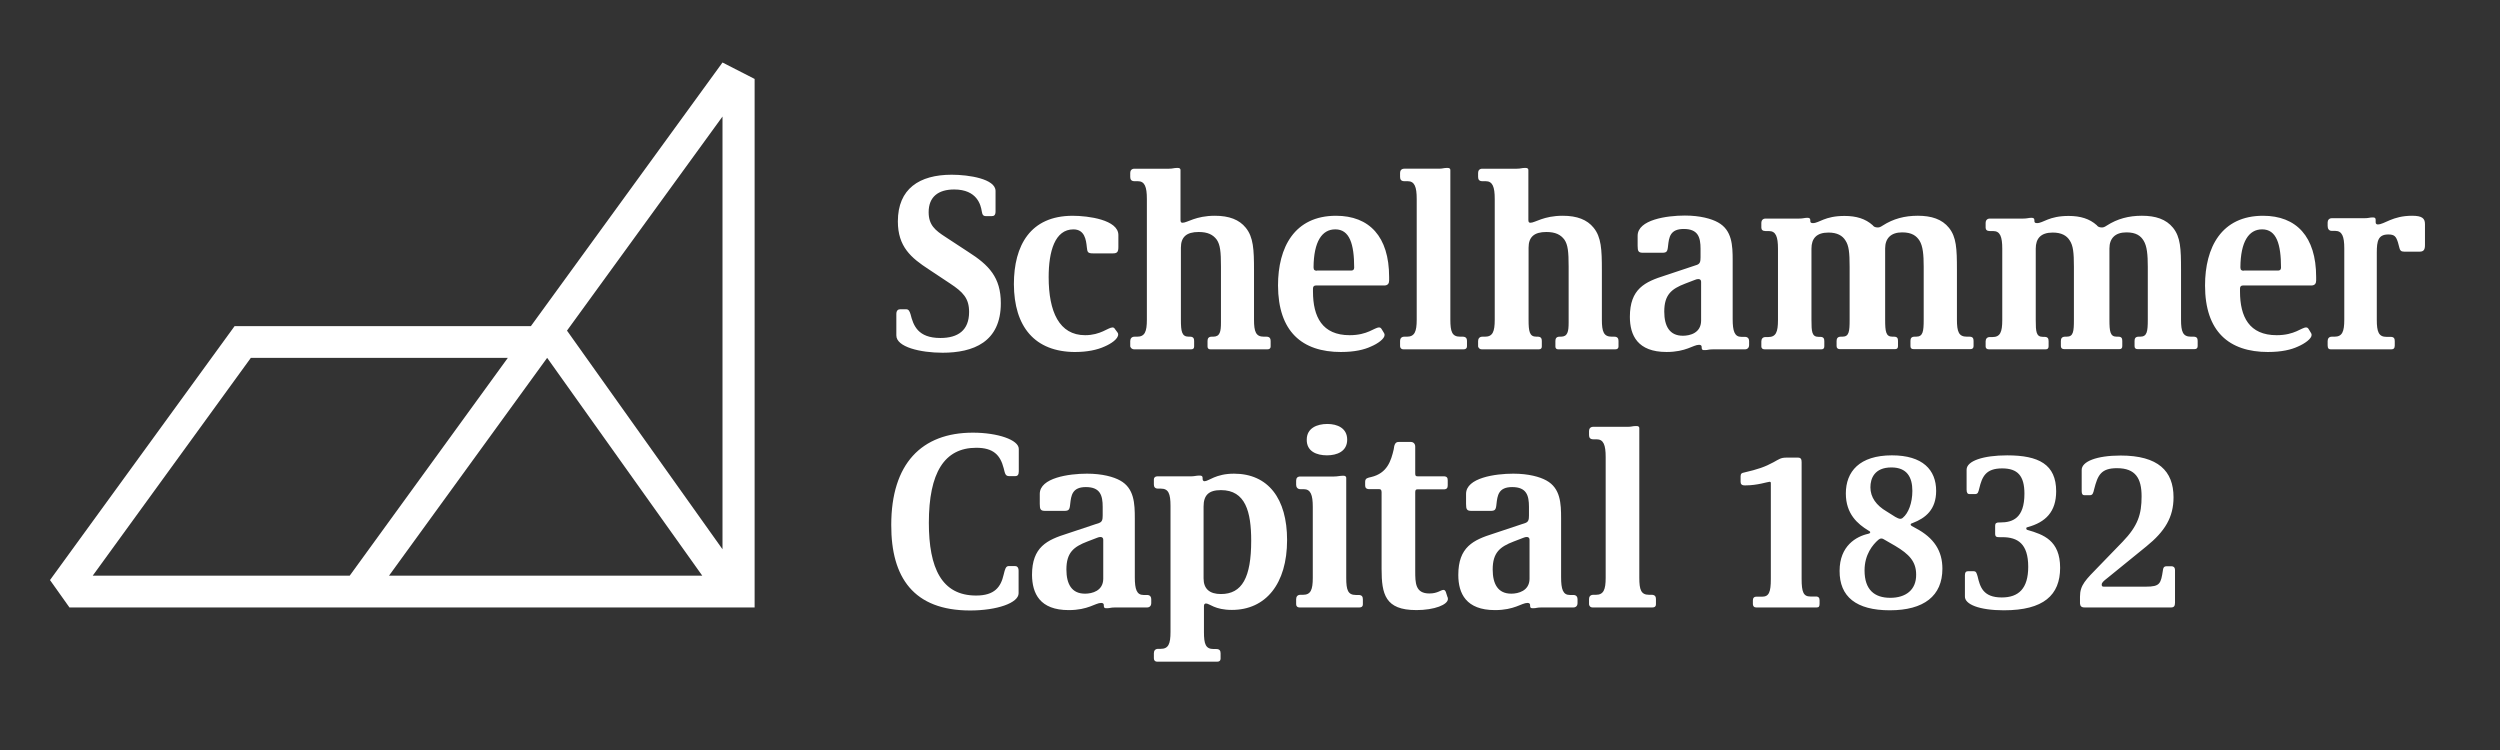
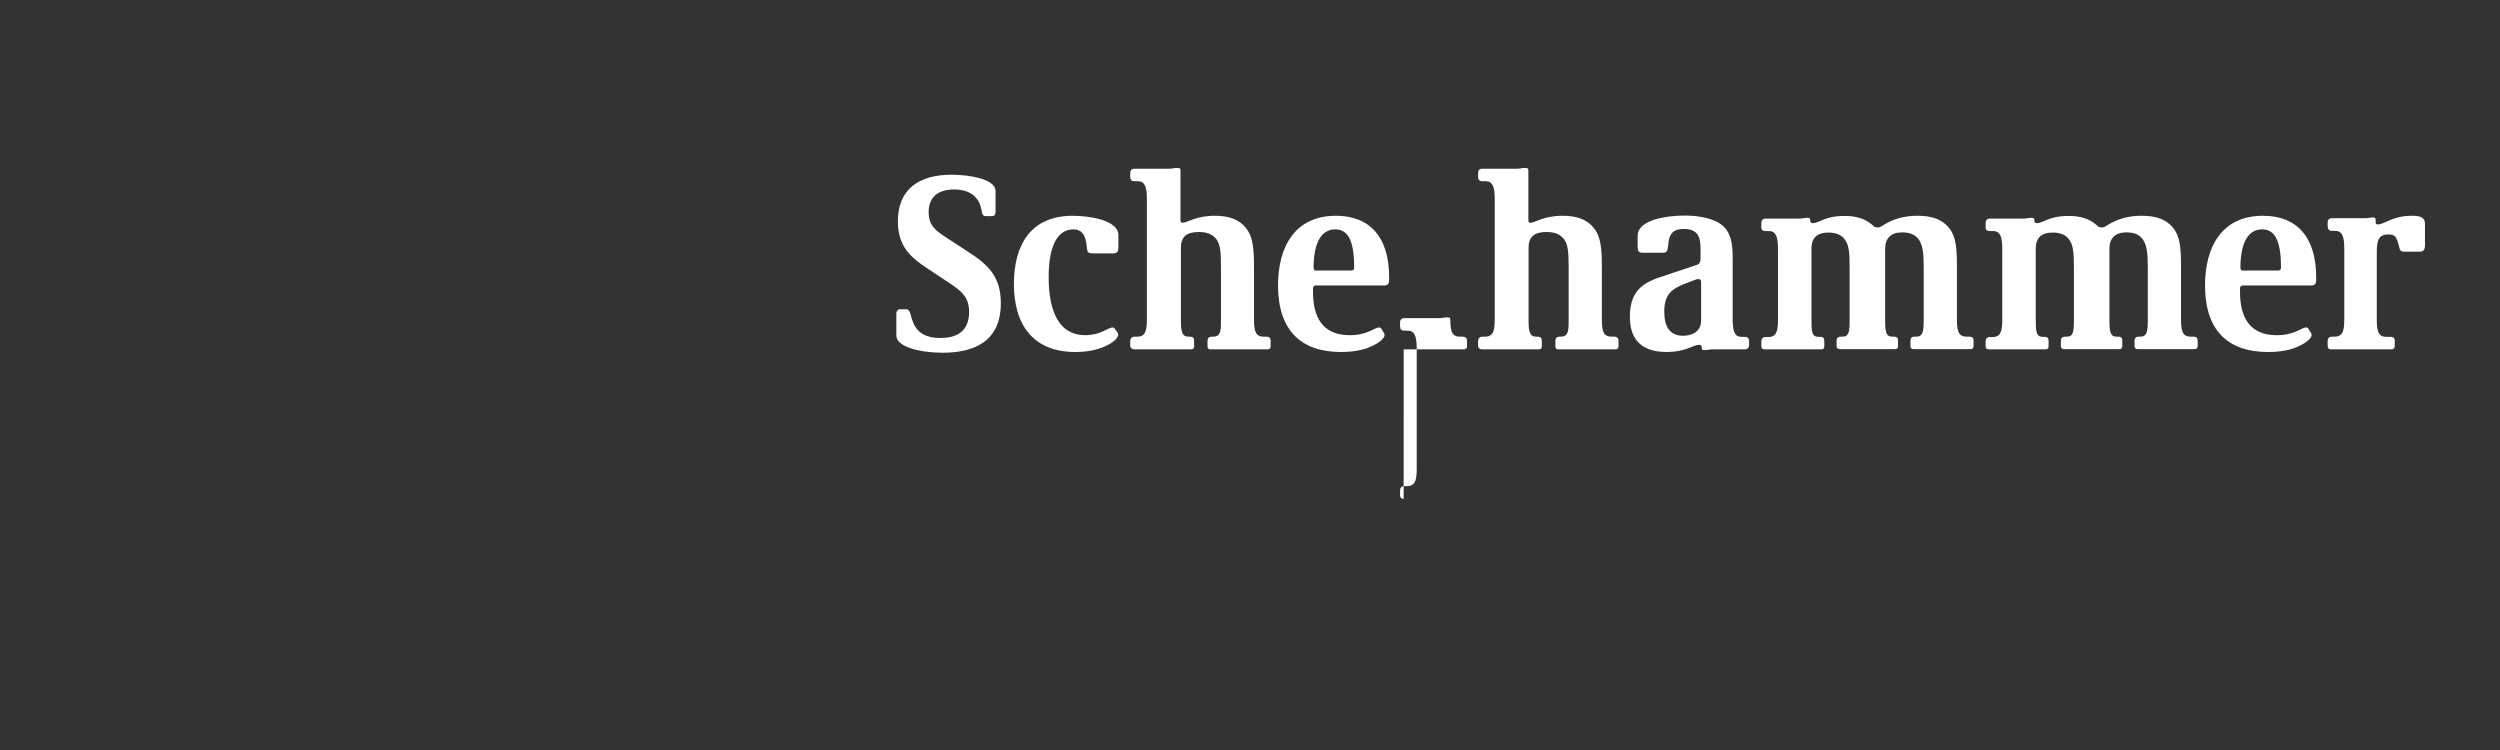
<svg xmlns="http://www.w3.org/2000/svg" id="a" width="200" height="60" viewBox="0 0 200 60">
  <rect x="0" y="0" width="200" height="60" fill="#333333" stroke="none" />
  <defs>
    <style>.b{fill:#fff;}</style>
  </defs>
-   <path class="b" d="M166.745,48.596h6.939c.227,0,.317-.106.317-.378v-2.6c0-.257-.151-.317-.272-.317h-.408c-.227,0-.272.166-.287.317-.166,1.073-.227,1.315-1.36,1.315h-3.371c-.106,0-.166-.03-.166-.151,0-.166.091-.257.499-.574l3.069-2.494c1.497-1.209,2.177-2.343,2.177-3.93,0-2.101-1.224-3.341-4.233-3.341-1.935,0-3.114.484-3.114,1.149v1.708c0,.227.076.317.212.317h.438c.227,0,.272-.151.348-.484.287-1.119.544-1.678,1.829-1.678,1.481,0,1.965.816,1.965,2.252s-.287,2.358-1.527,3.643l-1.874,1.935c-1.073,1.104-1.527,1.512-1.527,2.449v.544c.015.197.106.317.348.317M160.32,48.823c3.159,0,4.49-1.209,4.49-3.401s-1.345-2.661-2.6-3.023c-.076-.015-.106-.06-.106-.121s.015-.091.106-.106c1.436-.393,2.283-1.224,2.283-2.872,0-2.147-1.391-2.872-3.915-2.872-1.905,0-3.25.438-3.25,1.149v1.602c0,.257.091.348.227.348h.438c.257,0,.272-.166.348-.454.227-.937.514-1.602,1.829-1.602,1.24,0,1.784.59,1.784,2.026,0,1.965-.952,2.298-1.92,2.298h-.106c-.212,0-.317.06-.317.257v.635c0,.272.121.287.363.287h.212c1.224,0,2.071.514,2.071,2.373,0,1.738-.771,2.449-2.116,2.449-1.512,0-1.738-.862-1.935-1.693-.091-.287-.106-.408-.348-.408h-.408c-.166,0-.257.091-.257.317v1.693c-.03.635,1.134,1.119,3.129,1.119M151.22,47.825c-1.255,0-2.056-.635-2.056-2.192,0-1.27.65-2.056,1.104-2.449.091-.076.166-.106.227-.106.091,0,.166.03.227.076l.892.514c1.119.665,1.678,1.255,1.678,2.298.015,1.24-.847,1.859-2.071,1.859M152.021,41.506c-.106,0-.257-.076-.393-.151l-.695-.438c-.831-.484-1.3-1.134-1.3-1.935,0-.695.317-1.587,1.678-1.587,1.24,0,1.678.771,1.678,1.874,0,.967-.317,1.784-.756,2.147-.06.06-.136.091-.212.091M151.19,48.823c2.721,0,4.202-1.149,4.202-3.326,0-1.406-.65-2.464-2.147-3.25-.302-.166-.393-.197-.393-.287,0-.06.06-.091.166-.121,1.028-.393,1.874-1.073,1.874-2.57,0-1.678-1.073-2.842-3.537-2.842-2.6,0-3.688,1.3-3.688,3.054,0,1.648.967,2.449,1.784,2.948.121.076.166.091.166.151,0,.076-.06.091-.151.121-.967.212-2.298.967-2.298,2.963-.015,2.071,1.33,3.159,4.021,3.159M140.487,48.596h4.852c.166,0,.227-.076.227-.287v-.287c0-.181-.076-.302-.287-.302h-.454c-.544,0-.695-.348-.695-1.406v-9.312c0-.227-.03-.393-.287-.393h-.937c-.438,0-.574.121-1.013.363-.695.378-1.255.574-2.373.831-.166.03-.272.076-.272.302v.438c0,.166.076.287.317.287h.091c.937,0,1.769-.287,1.905-.287.076,0,.106.015.106.121v7.664c0,1.043-.151,1.406-.695,1.406h-.454c-.212,0-.287.121-.287.302v.302c.015.181.106.257.257.257" />
-   <path class="b" d="M127.412,48.596h4.792c.166,0,.272-.076.272-.242v-.438c0-.181-.076-.333-.348-.333h-.212c-.635,0-.771-.408-.771-1.36v-11.957c0-.166-.121-.181-.212-.181h-.106c-.212,0-.302.06-.605.06h-2.766c-.227,0-.333.151-.333.333v.333c0,.212.106.333.333.333h.272c.559,0,.726.454.726,1.421v9.659c0,.952-.166,1.36-.786,1.36h-.212c-.227,0-.333.151-.333.333v.438c.03.151.121.242.287.242M120.896,47.493c-1.058,0-1.481-.771-1.481-1.935,0-1.345.574-1.814,1.678-2.237l.786-.302c.106-.045.181-.06.272-.06.121,0,.212.076.212.212v3.144c-.015.952-.892,1.179-1.466,1.179M119.596,48.808c1.572,0,2.131-.574,2.6-.574.121,0,.212.045.212.166v.076c0,.166.106.181.181.181h.106c.212,0,.242-.06.62-.06h2.555c.242,0,.333-.181.333-.333v-.333c0-.151-.076-.333-.333-.333h-.287c-.544,0-.695-.454-.695-1.421v-4.701c0-1.194-.045-2.419-1.179-3.038-.514-.287-1.421-.544-2.645-.544-1.451,0-3.779.333-3.779,1.617v.801c0,.438.06.559.438.559h1.481c.393,0,.469-.06.514-.544.076-.68.151-1.36,1.255-1.36,1.149,0,1.345.665,1.345,1.587v.68c0,.348-.045.514-.287.605l-2.54.847c-1.633.514-2.827,1.073-2.827,3.311,0,1.481.62,2.812,2.933,2.812M113.293,48.808c1.481,0,2.54-.438,2.54-.892,0-.06-.015-.151-.045-.181l-.121-.378c-.045-.106-.106-.166-.181-.166-.227,0-.469.287-1.134.287-1.134,0-1.134-.847-1.134-1.814v-6.273c0-.181.045-.242.166-.242h2.101c.272,0,.333-.121.333-.333v-.378c0-.212-.06-.333-.333-.333h-2.086c-.151,0-.181-.06-.181-.242v-2.131c0-.287-.212-.378-.348-.378h-.952c-.166,0-.302.045-.378.333l-.045.272c-.212.907-.514,1.905-1.814,2.207-.242.06-.469.076-.469.378v.287c0,.181.076.302.348.302h.786c.106,0,.181.06.181.242v6.137c0,2.026.287,3.295,2.766,3.295M103.966,48.596h4.792c.166,0,.272-.076.272-.242v-.408c0-.212-.076-.348-.348-.348h-.212c-.635,0-.771-.393-.771-1.36v-7.997c0-.151-.121-.181-.212-.181h-.076c-.227,0-.408.06-.68.06h-2.706c-.227,0-.333.121-.333.333v.333c0,.181.106.348.333.348h.272c.559,0,.726.454.726,1.421v5.669c0,.967-.166,1.36-.786,1.36h-.212c-.227,0-.333.151-.333.348v.408c0,.166.106.257.272.257M106.158,36.427c.786,0,1.617-.302,1.617-1.255,0-.922-.786-1.255-1.587-1.255-.831,0-1.648.333-1.648,1.255-.015.937.786,1.255,1.617,1.255M97.677,47.523c-.907,0-1.391-.408-1.391-1.255v-5.744c0-.907.408-1.315,1.391-1.315,1.965,0,2.419,1.738,2.419,4.051,0,2.933-.726,4.263-2.419,4.263M92.583,52.935h4.792c.166,0,.272-.076.272-.242v-.423c0-.212-.076-.348-.348-.348h-.212c-.635,0-.771-.393-.771-1.36v-2.071c0-.151.06-.212.166-.212.287,0,.695.514,2.071.514,2.706,0,4.414-2.086,4.414-5.593,0-3.311-1.512-5.306-4.248-5.306-1.466,0-2.026.605-2.358.605-.06,0-.151-.045-.151-.166v-.106c0-.151-.106-.181-.227-.181h-.06c-.212,0-.378.06-.62.06h-2.721c-.166,0-.272.106-.272.242v.408c0,.166.06.333.333.333h.227c.605,0,.771.393.771,1.391v10.068c0,.967-.166,1.36-.786,1.36h-.212c-.227,0-.333.151-.333.348v.408c0,.181.106.272.272.272M86.793,47.493c-1.058,0-1.481-.771-1.481-1.935,0-1.345.574-1.814,1.678-2.237l.786-.302c.106-.045.181-.06.272-.06.121,0,.212.076.212.212v3.144c-.015.952-.877,1.179-1.466,1.179M85.493,48.808c1.572,0,2.131-.574,2.6-.574.121,0,.212.045.212.166v.076c0,.166.106.181.181.181h.106c.212,0,.242-.06.62-.06h2.555c.242,0,.333-.181.333-.333v-.333c0-.151-.076-.333-.333-.333h-.287c-.544,0-.695-.454-.695-1.421v-4.701c0-1.194-.045-2.419-1.179-3.038-.514-.287-1.421-.544-2.645-.544-1.451,0-3.779.333-3.779,1.617v.801c0,.438.06.559.438.559h1.481c.393,0,.469-.06.514-.544.076-.68.151-1.36,1.255-1.36,1.149,0,1.345.665,1.345,1.587v.68c0,.348-.045.514-.287.605l-2.54.847c-1.633.514-2.827,1.073-2.827,3.311.015,1.481.62,2.812,2.933,2.812M77.603,48.838c2.162,0,3.885-.605,3.885-1.376v-1.799c0-.302-.151-.378-.287-.378h-.499c-.242,0-.302.242-.408.68-.227.998-.726,1.678-2.207,1.678-2.751,0-3.779-2.192-3.779-5.82,0-4.006,1.24-6.001,3.794-6.001,1.36,0,1.92.574,2.192,1.633.106.408.121.635.438.635h.499c.166,0,.272-.106.272-.378v-1.799c0-.726-1.693-1.3-3.673-1.3-4.112,0-6.53,2.494-6.53,7.377-.015,4.202,1.784,6.848,6.304,6.848" />
-   <path class="b" d="M186.472,27.947h4.837c.166,0,.272-.076.272-.302v-.348c0-.212-.06-.348-.333-.348h-.333c-.62,0-.771-.408-.771-1.36v-5.381c0-.922.106-1.451.922-1.451.499,0,.62.166.771.635l.121.454c.045.181.121.287.378.287h1.224c.302,0,.438-.121.438-.514v-1.693c0-.454-.227-.665-1.028-.665-1.587,0-2.207.695-2.751.695-.076,0-.166-.045-.166-.166v-.212c0-.166-.106-.181-.212-.181h-.076c-.181,0-.272.06-.62.06h-2.6c-.227,0-.333.166-.333.333v.287c0,.227.106.393.333.393h.272c.559,0,.726.454.726,1.406v5.699c0,.967-.166,1.36-.786,1.36h-.212c-.227,0-.333.151-.333.348v.348c-0.0.242.091.317.257.317M179.503,21.658c-.166,0-.272-.045-.272-.272.015-2.071.68-3.038,1.738-3.038,1.149,0,1.512,1.179,1.512,3.069,0,.166-.106.227-.227.227h-2.751v.015ZM181.453,28.159c1.058,0,1.844-.181,2.388-.438.529-.227,1.088-.62,1.088-.922,0-.06-.015-.121-.06-.181l-.166-.272c-.06-.106-.121-.151-.212-.151-.378,0-.907.62-2.358.62-2.192,0-2.933-1.466-2.933-3.492v-.242c0-.181.106-.242.227-.242h5.472c.287,0,.393-.166.393-.393v-.287c0-3.235-1.587-4.898-4.248-4.898-3.326,0-4.641,2.524-4.641,5.578,0,3.673,1.905,5.321,5.049,5.321M159.126,27.947h4.52c.166,0,.242-.076.242-.242v-.408c0-.212-.06-.348-.333-.348h-.121c-.544,0-.574-.408-.574-1.36v-5.699c0-.801.393-1.285,1.36-1.285.695,0,1.119.242,1.36.635.272.408.333.967.333,2.101v4.233c0,.952-.045,1.36-.574,1.36h-.121c-.272,0-.348.151-.348.348v.408c0,.166.106.242.272.242h4.399c.166,0,.242-.076.242-.242v-.408c0-.212-.045-.348-.333-.348h-.121c-.514,0-.574-.408-.574-1.36v-5.699c0-.801.454-1.285,1.36-1.285.786,0,1.149.287,1.376.665.272.438.333,1.134.333,2.086v4.233c0,.952-.06,1.36-.605,1.36h-.121c-.272,0-.333.151-.333.348v.408c0,.166.076.242.272.242h4.505c.181,0,.272-.076.272-.242v-.408c0-.212-.06-.348-.333-.348h-.212c-.635,0-.786-.393-.786-1.36v-4.006c0-1.693-.045-2.6-.635-3.341-.559-.695-1.406-.967-2.494-.967-1.058,0-1.965.242-2.812.786-.181.121-.272.151-.393.151-.227,0-.333-.076-.408-.181-.574-.514-1.3-.741-2.252-.741-1.587,0-2.026.574-2.524.574-.151,0-.212-.045-.212-.166v-.076c0-.151-.106-.181-.212-.181h-.076c-.166,0-.302.06-.62.06h-2.661c-.227,0-.333.166-.333.333v.393c0,.166.106.272.333.272h.272c.559,0,.726.454.726,1.421v5.699c0,.967-.166,1.36-.786,1.36h-.212c-.227,0-.333.151-.333.348v.408c-0.0.151.106.227.272.227M141.183,27.947h4.52c.166,0,.242-.076.242-.242v-.408c0-.212-.06-.348-.333-.348h-.121c-.544,0-.574-.408-.574-1.36v-5.699c0-.801.393-1.285,1.36-1.285.695,0,1.119.242,1.36.635.272.408.333.967.333,2.101v4.233c0,.952-.045,1.36-.574,1.36h-.121c-.272,0-.348.151-.348.348v.408c0,.166.106.242.272.242h4.399c.166,0,.242-.076.242-.242v-.408c0-.212-.045-.348-.333-.348h-.121c-.514,0-.574-.408-.574-1.36v-5.699c0-.801.454-1.285,1.36-1.285.786,0,1.149.287,1.391.665.272.438.333,1.134.333,2.086v4.233c0,.952-.06,1.36-.605,1.36h-.121c-.272,0-.333.151-.333.348v.408c0,.166.076.242.272.242h4.505c.181,0,.272-.076.272-.242v-.408c0-.212-.06-.348-.333-.348h-.212c-.635,0-.786-.393-.786-1.36v-4.006c0-1.693-.045-2.6-.635-3.341-.559-.695-1.406-.967-2.494-.967-1.058,0-1.965.242-2.812.786-.181.121-.272.151-.393.151-.227,0-.333-.076-.408-.181-.574-.514-1.3-.741-2.252-.741-1.587,0-2.026.574-2.524.574-.151,0-.212-.045-.212-.166v-.076c0-.151-.106-.181-.212-.181h-.076c-.166,0-.302.06-.62.06h-2.676c-.227,0-.333.166-.333.333v.393c0,.166.106.272.333.272h.272c.559,0,.726.454.726,1.421v5.699c0,.967-.166,1.36-.786,1.36h-.212c-.227,0-.333.151-.333.348v.408c0,.151.106.227.272.227M134.622,26.859c-1.058,0-1.481-.771-1.481-1.935,0-1.345.574-1.814,1.678-2.237l.786-.302c.106-.045.181-.06.272-.06.121,0,.212.076.212.212v3.129c-.015.967-.877,1.194-1.466,1.194M133.322,28.159c1.572,0,2.131-.574,2.6-.574.121,0,.212.045.212.166v.076c0,.166.106.181.181.181h.106c.212,0,.242-.06.62-.06h2.555c.242,0,.333-.181.333-.333v-.333c0-.151-.076-.333-.333-.333h-.287c-.544,0-.695-.454-.695-1.421v-4.701c0-1.194-.045-2.419-1.179-3.038-.514-.287-1.421-.544-2.645-.544-1.451,0-3.779.333-3.779,1.617v.801c0,.438.06.559.438.559h1.481c.393,0,.469-.06.514-.544.076-.68.151-1.36,1.255-1.36,1.149,0,1.345.665,1.345,1.587v.68c0,.348-.045.514-.287.605l-2.54.847c-1.633.514-2.827,1.073-2.827,3.311,0,1.481.62,2.812,2.933,2.812M118.568,27.947h4.535c.166,0,.242-.076.242-.227v-.438c0-.181-.045-.348-.333-.348h-.106c-.544,0-.62-.408-.62-1.36v-5.759c0-.862.454-1.255,1.421-1.255.726,0,1.149.212,1.451.62.272.408.333.952.333,2.147v4.474c0,.726-.076,1.134-.62,1.134h-.106c-.272,0-.333.166-.333.348v.438c0,.151.076.227.242.227h4.535c.181,0,.272-.076.272-.227v-.438c0-.181-.06-.348-.333-.348h-.212c-.635,0-.786-.393-.786-1.36v-3.961c0-1.648-.045-2.645-.665-3.401-.514-.635-1.315-.952-2.464-.952-1.542,0-2.207.559-2.585.559-.106,0-.166-.045-.166-.212v-3.991c0-.166-.121-.181-.212-.181h-.106c-.212,0-.302.06-.605.06h-2.766c-.227,0-.333.151-.333.333v.333c0,.212.106.333.333.333h.272c.559,0,.726.454.726,1.421v9.659c0,.967-.166,1.36-.786,1.36h-.212c-.227,0-.333.166-.333.348v.438c.045.151.151.227.317.227M112.295,27.947h4.792c.166,0,.272-.076.272-.242v-.438c0-.181-.076-.333-.348-.333h-.212c-.635,0-.771-.408-.771-1.36v-11.957c0-.166-.121-.181-.212-.181h-.106c-.212,0-.302.06-.605.06h-2.766c-.227,0-.333.151-.333.333v.333c0,.212.106.333.333.333h.272c.559,0,.726.454.726,1.421v9.659c0,.952-.166,1.36-.786,1.36h-.212c-.227,0-.333.151-.333.333v.438c.015.166.121.242.287.242M105.356,21.658c-.166,0-.272-.045-.272-.272.015-2.071.68-3.038,1.738-3.038,1.149,0,1.512,1.179,1.512,3.069,0,.166-.106.227-.227.227h-2.751v.015ZM107.291,28.159c1.058,0,1.844-.181,2.388-.438.544-.227,1.088-.62,1.088-.922,0-.06-.015-.121-.06-.181l-.166-.272c-.06-.106-.121-.151-.212-.151-.378,0-.907.62-2.358.62-2.192,0-2.933-1.466-2.933-3.492v-.242c0-.181.106-.242.227-.242h5.472c.287,0,.393-.166.393-.393v-.287c0-3.235-1.587-4.898-4.248-4.898-3.326,0-4.641,2.524-4.641,5.578.015,3.673,1.905,5.321,5.049,5.321M90.754,27.947h4.535c.166,0,.242-.076.242-.227v-.438c0-.181-.045-.348-.333-.348h-.106c-.544,0-.62-.408-.62-1.36v-5.759c0-.862.454-1.255,1.421-1.255.726,0,1.149.212,1.451.62.272.408.333.952.333,2.147v4.474c0,.726-.076,1.134-.62,1.134h-.121c-.272,0-.333.166-.333.348v.438c0,.151.076.227.242.227h4.535c.181,0,.272-.076.272-.227v-.438c0-.181-.06-.348-.333-.348h-.212c-.635,0-.786-.393-.786-1.36v-3.961c0-1.648-.045-2.645-.665-3.401-.514-.635-1.315-.952-2.464-.952-1.542,0-2.207.559-2.585.559-.106,0-.166-.045-.166-.212v-3.991c0-.166-.121-.181-.212-.181h-.106c-.212,0-.302.06-.605.06h-2.766c-.227,0-.333.151-.333.333v.333c0,.212.106.333.333.333h.272c.559,0,.726.454.726,1.421v9.659c0,.967-.166,1.36-.786,1.36h-.212c-.227,0-.333.166-.333.348v.438c.06.151.166.227.333.227M86.038,28.159c.922,0,1.738-.166,2.328-.438.529-.227,1.088-.605,1.088-.967,0-.06-.015-.106-.06-.166l-.181-.242c-.06-.106-.121-.151-.212-.151-.348,0-.952.62-2.192.62-2.071,0-2.917-1.874-2.917-4.641,0-2.071.499-3.824,1.98-3.824.907,0,1.013.847,1.073,1.421.045.378.045.499.499.499h1.587c.348,0,.438-.121.438-.514v-.952c0-1.224-2.419-1.542-3.658-1.542-3.386,0-4.701,2.373-4.701,5.472.015,3.386,1.648,5.427,4.928,5.427M75.395,28.219c2.464,0,4.671-.847,4.671-3.961,0-2.071-.952-3.054-2.615-4.112l-1.799-1.179c-.847-.544-1.36-.967-1.36-1.995,0-1.224.771-1.814,2.041-1.814,1.844,0,2.131,1.255,2.207,1.738.045.272.106.393.333.393h.469c.166,0,.302-.06.302-.378v-1.633c0-.967-2.131-1.3-3.507-1.3-2.585,0-4.308,1.119-4.308,3.734,0,2.026,1.058,2.917,2.479,3.84l1.708,1.134c1.028.68,1.512,1.179,1.512,2.267,0,1.481-.892,2.086-2.298,2.086-1.799,0-2.162-.998-2.388-1.905-.076-.242-.151-.393-.348-.393h-.484c-.166,0-.302.106-.302.378v1.708c-.015.937,1.935,1.391,3.688,1.391" />
-   <path class="b" d="M43.772,28.627l12.411,17.429h-25.063l12.653-17.429ZM20.069,28.627h20.559l-12.653,17.429H7.416l12.653-17.429ZM45.359,26.45l12.441-17.127v34.617l-12.441-17.49ZM57.8,5l-15.328,21.088h-23.703l-14.769,20.317,1.557,2.192h54.813V6.315l-2.57-1.315Z" />
+   <path class="b" d="M186.472,27.947h4.837c.166,0,.272-.076.272-.302v-.348c0-.212-.06-.348-.333-.348h-.333c-.62,0-.771-.408-.771-1.36v-5.381c0-.922.106-1.451.922-1.451.499,0,.62.166.771.635l.121.454c.045.181.121.287.378.287h1.224c.302,0,.438-.121.438-.514v-1.693c0-.454-.227-.665-1.028-.665-1.587,0-2.207.695-2.751.695-.076,0-.166-.045-.166-.166v-.212c0-.166-.106-.181-.212-.181h-.076c-.181,0-.272.06-.62.06h-2.6c-.227,0-.333.166-.333.333v.287c0,.227.106.393.333.393h.272c.559,0,.726.454.726,1.406v5.699c0,.967-.166,1.36-.786,1.36h-.212c-.227,0-.333.151-.333.348v.348c-0.0.242.091.317.257.317M179.503,21.658c-.166,0-.272-.045-.272-.272.015-2.071.68-3.038,1.738-3.038,1.149,0,1.512,1.179,1.512,3.069,0,.166-.106.227-.227.227h-2.751v.015ZM181.453,28.159c1.058,0,1.844-.181,2.388-.438.529-.227,1.088-.62,1.088-.922,0-.06-.015-.121-.06-.181l-.166-.272c-.06-.106-.121-.151-.212-.151-.378,0-.907.62-2.358.62-2.192,0-2.933-1.466-2.933-3.492v-.242c0-.181.106-.242.227-.242h5.472c.287,0,.393-.166.393-.393v-.287c0-3.235-1.587-4.898-4.248-4.898-3.326,0-4.641,2.524-4.641,5.578,0,3.673,1.905,5.321,5.049,5.321M159.126,27.947h4.52c.166,0,.242-.076.242-.242v-.408c0-.212-.06-.348-.333-.348h-.121c-.544,0-.574-.408-.574-1.36v-5.699c0-.801.393-1.285,1.36-1.285.695,0,1.119.242,1.36.635.272.408.333.967.333,2.101v4.233c0,.952-.045,1.36-.574,1.36h-.121c-.272,0-.348.151-.348.348v.408c0,.166.106.242.272.242h4.399c.166,0,.242-.076.242-.242v-.408c0-.212-.045-.348-.333-.348h-.121c-.514,0-.574-.408-.574-1.36v-5.699c0-.801.454-1.285,1.36-1.285.786,0,1.149.287,1.376.665.272.438.333,1.134.333,2.086v4.233c0,.952-.06,1.36-.605,1.36h-.121c-.272,0-.333.151-.333.348v.408c0,.166.076.242.272.242h4.505c.181,0,.272-.076.272-.242v-.408c0-.212-.06-.348-.333-.348h-.212c-.635,0-.786-.393-.786-1.36v-4.006c0-1.693-.045-2.6-.635-3.341-.559-.695-1.406-.967-2.494-.967-1.058,0-1.965.242-2.812.786-.181.121-.272.151-.393.151-.227,0-.333-.076-.408-.181-.574-.514-1.3-.741-2.252-.741-1.587,0-2.026.574-2.524.574-.151,0-.212-.045-.212-.166v-.076c0-.151-.106-.181-.212-.181h-.076c-.166,0-.302.06-.62.06h-2.661c-.227,0-.333.166-.333.333v.393c0,.166.106.272.333.272h.272c.559,0,.726.454.726,1.421v5.699c0,.967-.166,1.36-.786,1.36h-.212c-.227,0-.333.151-.333.348v.408c-0.0.151.106.227.272.227M141.183,27.947h4.52c.166,0,.242-.076.242-.242v-.408c0-.212-.06-.348-.333-.348h-.121c-.544,0-.574-.408-.574-1.36v-5.699c0-.801.393-1.285,1.36-1.285.695,0,1.119.242,1.36.635.272.408.333.967.333,2.101v4.233c0,.952-.045,1.36-.574,1.36h-.121c-.272,0-.348.151-.348.348v.408c0,.166.106.242.272.242h4.399c.166,0,.242-.076.242-.242v-.408c0-.212-.045-.348-.333-.348h-.121c-.514,0-.574-.408-.574-1.36v-5.699c0-.801.454-1.285,1.36-1.285.786,0,1.149.287,1.391.665.272.438.333,1.134.333,2.086v4.233c0,.952-.06,1.36-.605,1.36h-.121c-.272,0-.333.151-.333.348v.408c0,.166.076.242.272.242h4.505c.181,0,.272-.076.272-.242v-.408c0-.212-.06-.348-.333-.348h-.212c-.635,0-.786-.393-.786-1.36v-4.006c0-1.693-.045-2.6-.635-3.341-.559-.695-1.406-.967-2.494-.967-1.058,0-1.965.242-2.812.786-.181.121-.272.151-.393.151-.227,0-.333-.076-.408-.181-.574-.514-1.3-.741-2.252-.741-1.587,0-2.026.574-2.524.574-.151,0-.212-.045-.212-.166v-.076c0-.151-.106-.181-.212-.181h-.076c-.166,0-.302.06-.62.06h-2.676c-.227,0-.333.166-.333.333v.393c0,.166.106.272.333.272h.272c.559,0,.726.454.726,1.421v5.699c0,.967-.166,1.36-.786,1.36h-.212c-.227,0-.333.151-.333.348v.408c0,.151.106.227.272.227M134.622,26.859c-1.058,0-1.481-.771-1.481-1.935,0-1.345.574-1.814,1.678-2.237l.786-.302c.106-.045.181-.06.272-.06.121,0,.212.076.212.212v3.129c-.015.967-.877,1.194-1.466,1.194M133.322,28.159c1.572,0,2.131-.574,2.6-.574.121,0,.212.045.212.166v.076c0,.166.106.181.181.181h.106c.212,0,.242-.06.62-.06h2.555c.242,0,.333-.181.333-.333v-.333c0-.151-.076-.333-.333-.333h-.287c-.544,0-.695-.454-.695-1.421v-4.701c0-1.194-.045-2.419-1.179-3.038-.514-.287-1.421-.544-2.645-.544-1.451,0-3.779.333-3.779,1.617v.801c0,.438.06.559.438.559h1.481c.393,0,.469-.06.514-.544.076-.68.151-1.36,1.255-1.36,1.149,0,1.345.665,1.345,1.587v.68c0,.348-.045.514-.287.605l-2.54.847c-1.633.514-2.827,1.073-2.827,3.311,0,1.481.62,2.812,2.933,2.812M118.568,27.947h4.535c.166,0,.242-.076.242-.227v-.438c0-.181-.045-.348-.333-.348h-.106c-.544,0-.62-.408-.62-1.36v-5.759c0-.862.454-1.255,1.421-1.255.726,0,1.149.212,1.451.62.272.408.333.952.333,2.147v4.474c0,.726-.076,1.134-.62,1.134h-.106c-.272,0-.333.166-.333.348v.438c0,.151.076.227.242.227h4.535c.181,0,.272-.076.272-.227v-.438c0-.181-.06-.348-.333-.348h-.212c-.635,0-.786-.393-.786-1.36v-3.961c0-1.648-.045-2.645-.665-3.401-.514-.635-1.315-.952-2.464-.952-1.542,0-2.207.559-2.585.559-.106,0-.166-.045-.166-.212v-3.991c0-.166-.121-.181-.212-.181h-.106c-.212,0-.302.06-.605.06h-2.766c-.227,0-.333.151-.333.333v.333c0,.212.106.333.333.333h.272c.559,0,.726.454.726,1.421v9.659c0,.967-.166,1.36-.786,1.36h-.212c-.227,0-.333.166-.333.348v.438c.045.151.151.227.317.227M112.295,27.947h4.792c.166,0,.272-.076.272-.242v-.438c0-.181-.076-.333-.348-.333h-.212c-.635,0-.771-.408-.771-1.36c0-.166-.121-.181-.212-.181h-.106c-.212,0-.302.06-.605.06h-2.766c-.227,0-.333.151-.333.333v.333c0,.212.106.333.333.333h.272c.559,0,.726.454.726,1.421v9.659c0,.952-.166,1.36-.786,1.36h-.212c-.227,0-.333.151-.333.333v.438c.015.166.121.242.287.242M105.356,21.658c-.166,0-.272-.045-.272-.272.015-2.071.68-3.038,1.738-3.038,1.149,0,1.512,1.179,1.512,3.069,0,.166-.106.227-.227.227h-2.751v.015ZM107.291,28.159c1.058,0,1.844-.181,2.388-.438.544-.227,1.088-.62,1.088-.922,0-.06-.015-.121-.06-.181l-.166-.272c-.06-.106-.121-.151-.212-.151-.378,0-.907.62-2.358.62-2.192,0-2.933-1.466-2.933-3.492v-.242c0-.181.106-.242.227-.242h5.472c.287,0,.393-.166.393-.393v-.287c0-3.235-1.587-4.898-4.248-4.898-3.326,0-4.641,2.524-4.641,5.578.015,3.673,1.905,5.321,5.049,5.321M90.754,27.947h4.535c.166,0,.242-.076.242-.227v-.438c0-.181-.045-.348-.333-.348h-.106c-.544,0-.62-.408-.62-1.36v-5.759c0-.862.454-1.255,1.421-1.255.726,0,1.149.212,1.451.62.272.408.333.952.333,2.147v4.474c0,.726-.076,1.134-.62,1.134h-.121c-.272,0-.333.166-.333.348v.438c0,.151.076.227.242.227h4.535c.181,0,.272-.076.272-.227v-.438c0-.181-.06-.348-.333-.348h-.212c-.635,0-.786-.393-.786-1.36v-3.961c0-1.648-.045-2.645-.665-3.401-.514-.635-1.315-.952-2.464-.952-1.542,0-2.207.559-2.585.559-.106,0-.166-.045-.166-.212v-3.991c0-.166-.121-.181-.212-.181h-.106c-.212,0-.302.06-.605.06h-2.766c-.227,0-.333.151-.333.333v.333c0,.212.106.333.333.333h.272c.559,0,.726.454.726,1.421v9.659c0,.967-.166,1.36-.786,1.36h-.212c-.227,0-.333.166-.333.348v.438c.06.151.166.227.333.227M86.038,28.159c.922,0,1.738-.166,2.328-.438.529-.227,1.088-.605,1.088-.967,0-.06-.015-.106-.06-.166l-.181-.242c-.06-.106-.121-.151-.212-.151-.348,0-.952.62-2.192.62-2.071,0-2.917-1.874-2.917-4.641,0-2.071.499-3.824,1.98-3.824.907,0,1.013.847,1.073,1.421.045.378.045.499.499.499h1.587c.348,0,.438-.121.438-.514v-.952c0-1.224-2.419-1.542-3.658-1.542-3.386,0-4.701,2.373-4.701,5.472.015,3.386,1.648,5.427,4.928,5.427M75.395,28.219c2.464,0,4.671-.847,4.671-3.961,0-2.071-.952-3.054-2.615-4.112l-1.799-1.179c-.847-.544-1.36-.967-1.36-1.995,0-1.224.771-1.814,2.041-1.814,1.844,0,2.131,1.255,2.207,1.738.045.272.106.393.333.393h.469c.166,0,.302-.06.302-.378v-1.633c0-.967-2.131-1.3-3.507-1.3-2.585,0-4.308,1.119-4.308,3.734,0,2.026,1.058,2.917,2.479,3.84l1.708,1.134c1.028.68,1.512,1.179,1.512,2.267,0,1.481-.892,2.086-2.298,2.086-1.799,0-2.162-.998-2.388-1.905-.076-.242-.151-.393-.348-.393h-.484c-.166,0-.302.106-.302.378v1.708c-.015.937,1.935,1.391,3.688,1.391" />
</svg>